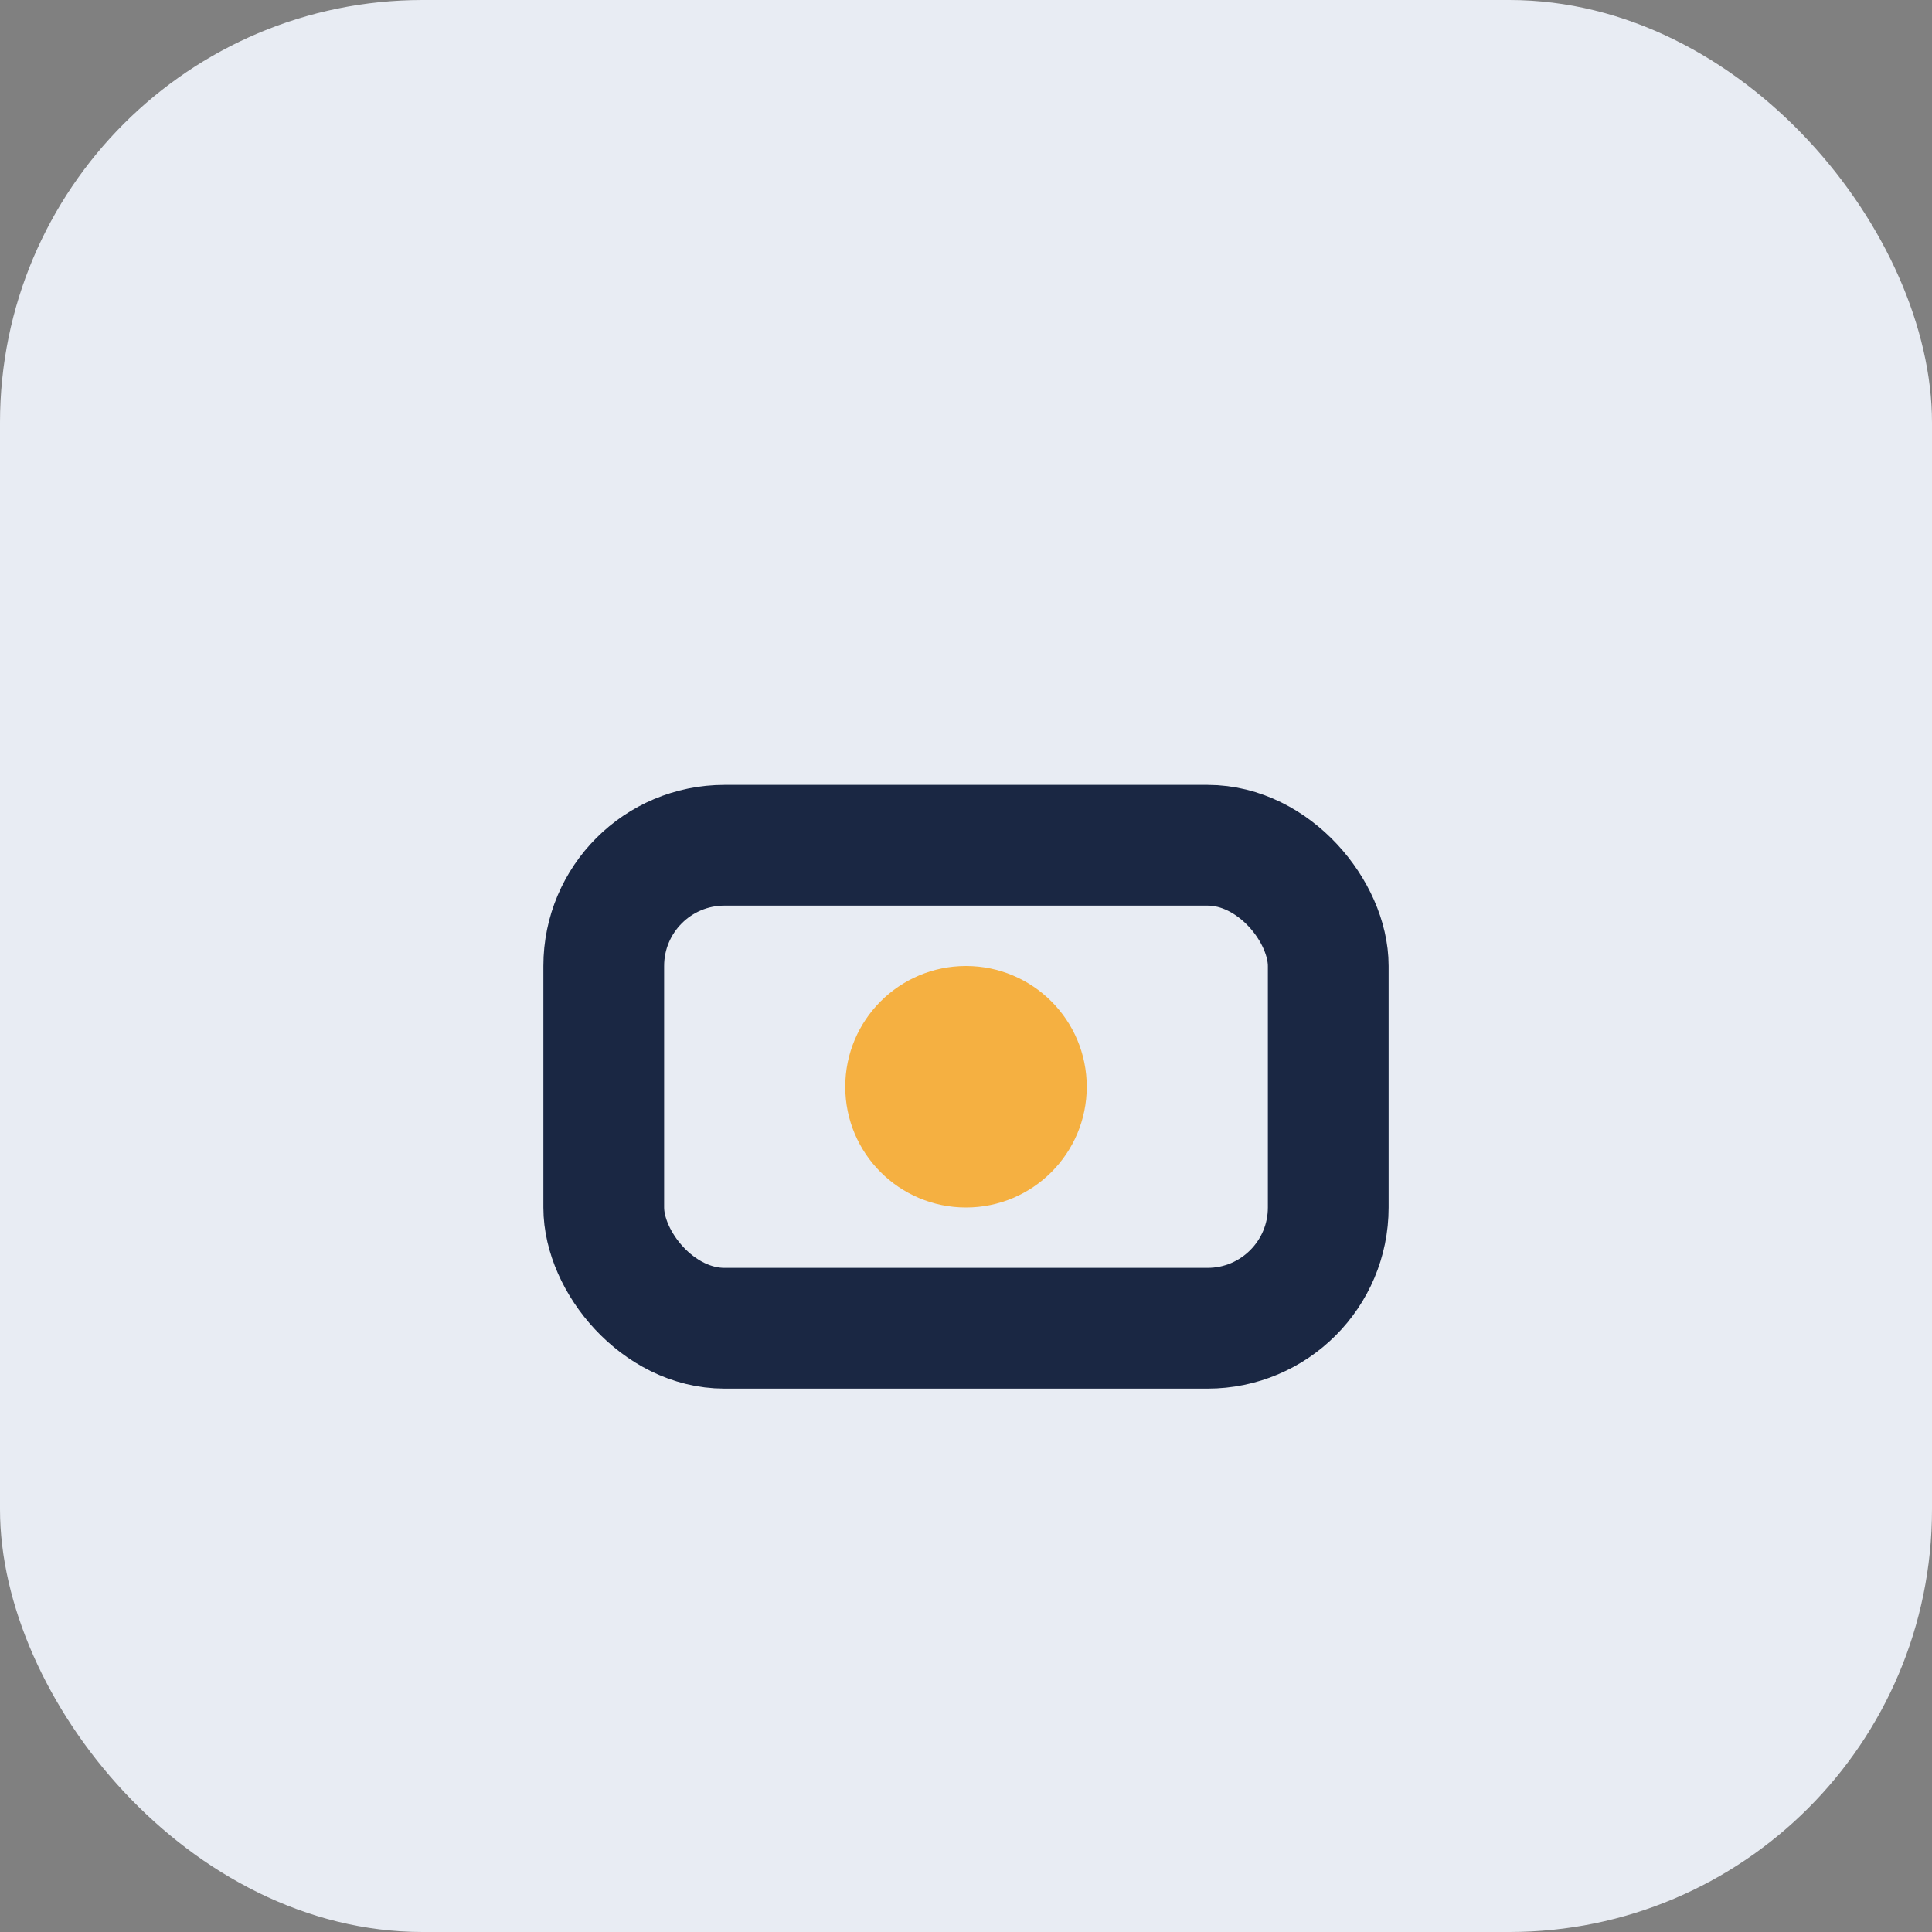
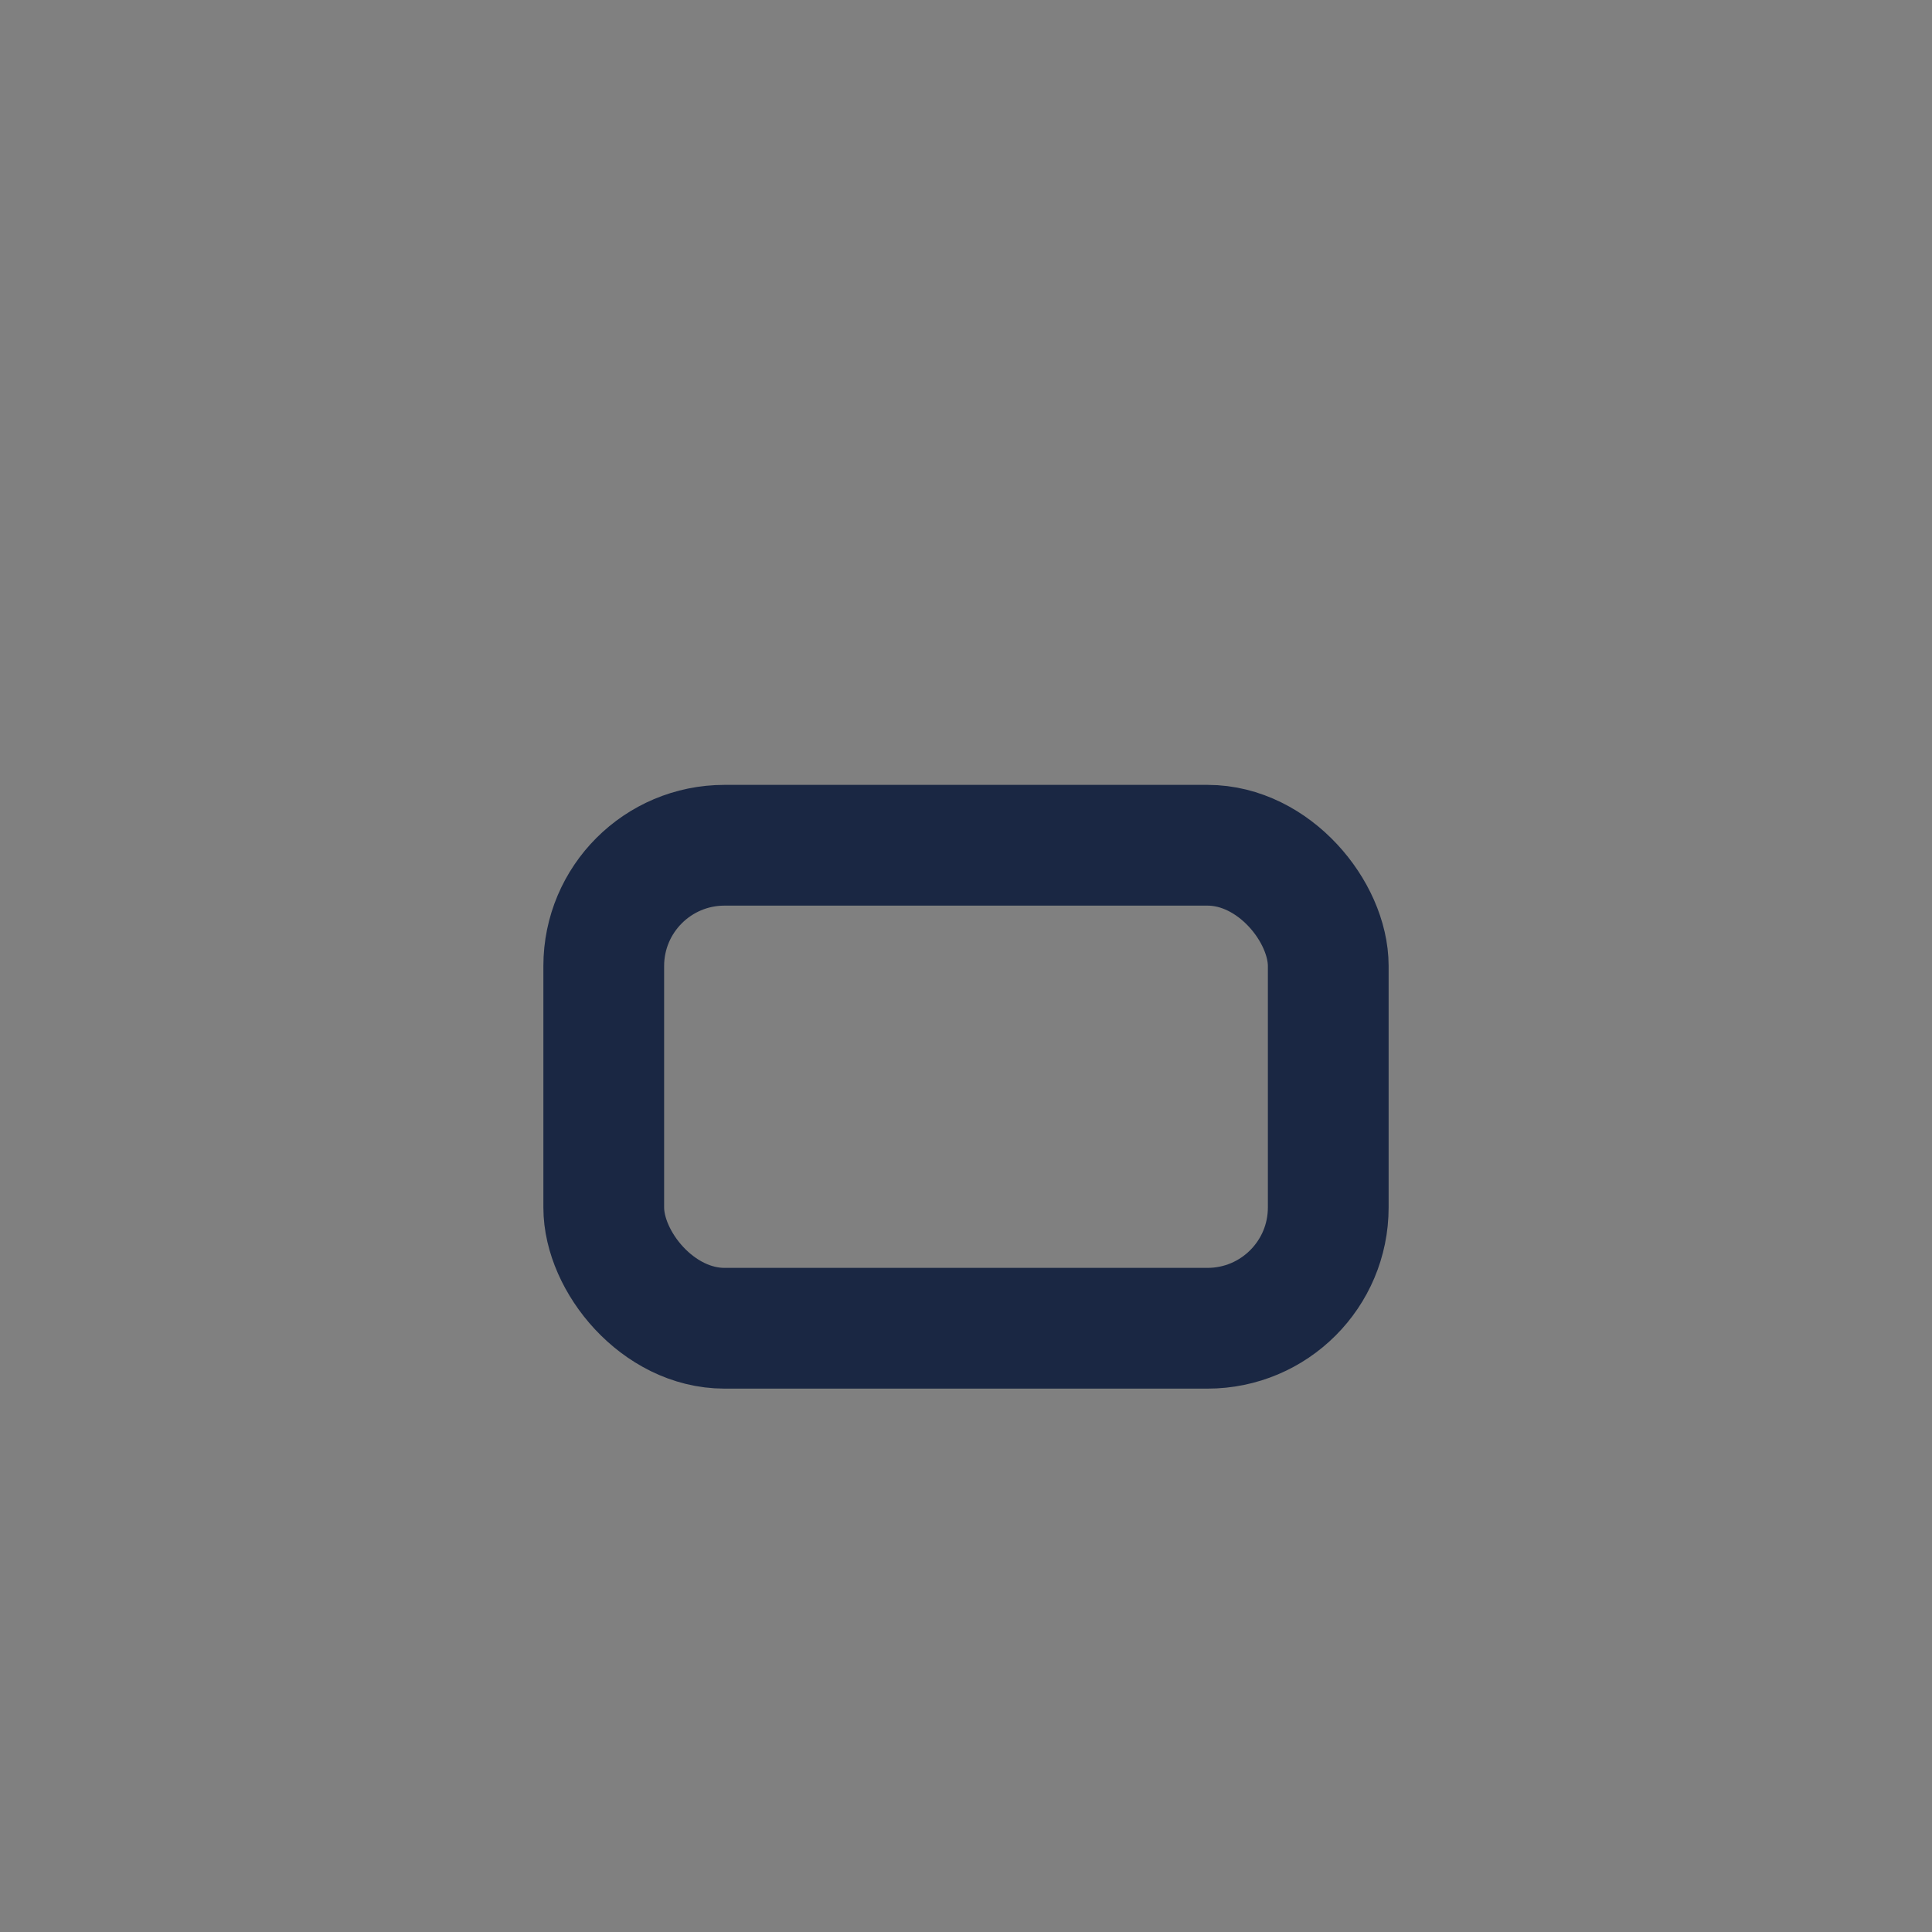
<svg xmlns="http://www.w3.org/2000/svg" width="32" height="32" viewBox="0 0 32 32">
  <rect x="0" y="0" width="32" height="32" fill="#808080" stroke="none" />
-   <rect width="32" height="32" rx="7" fill="#E8ECF3" />
  <rect x="10" y="14" width="12" height="8" rx="2" fill="none" stroke="#1A2743" stroke-width="2" />
-   <circle cx="16" cy="18" r="2" fill="#F5B041" />
</svg>